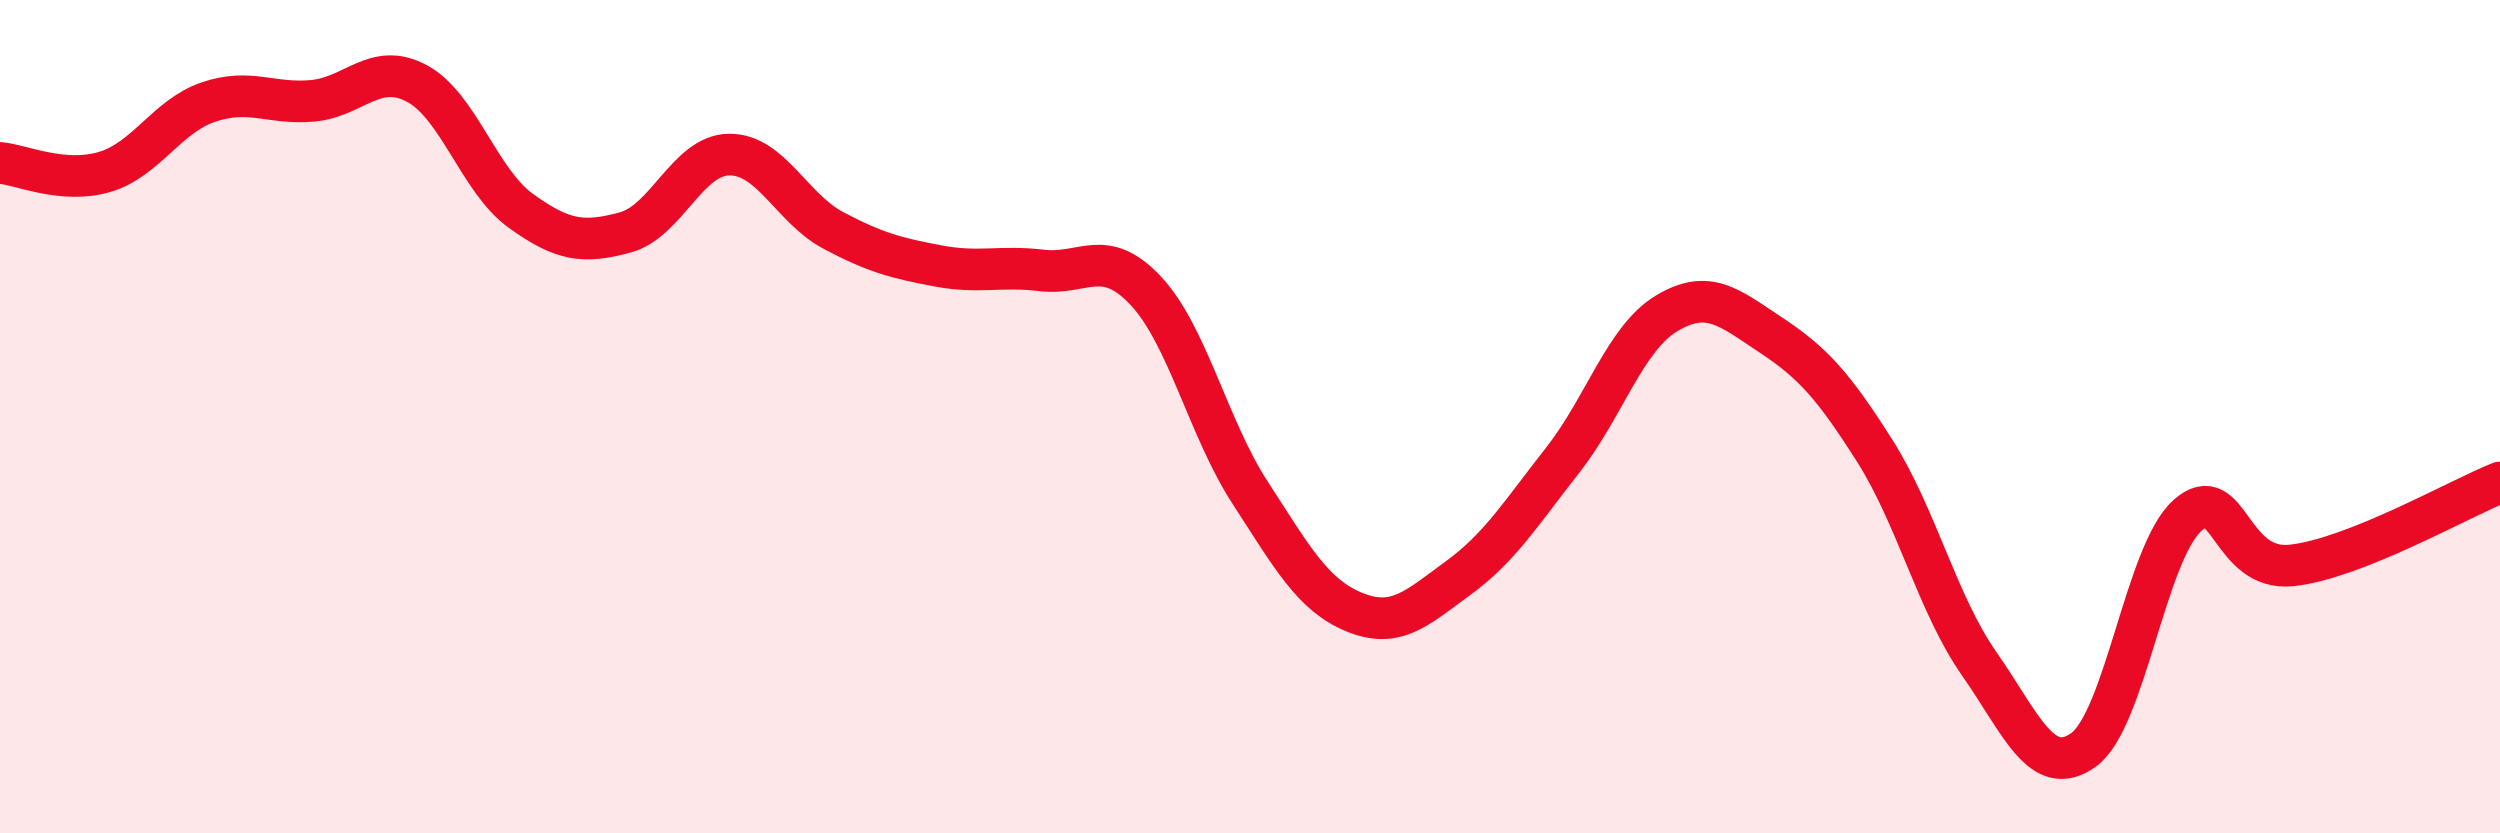
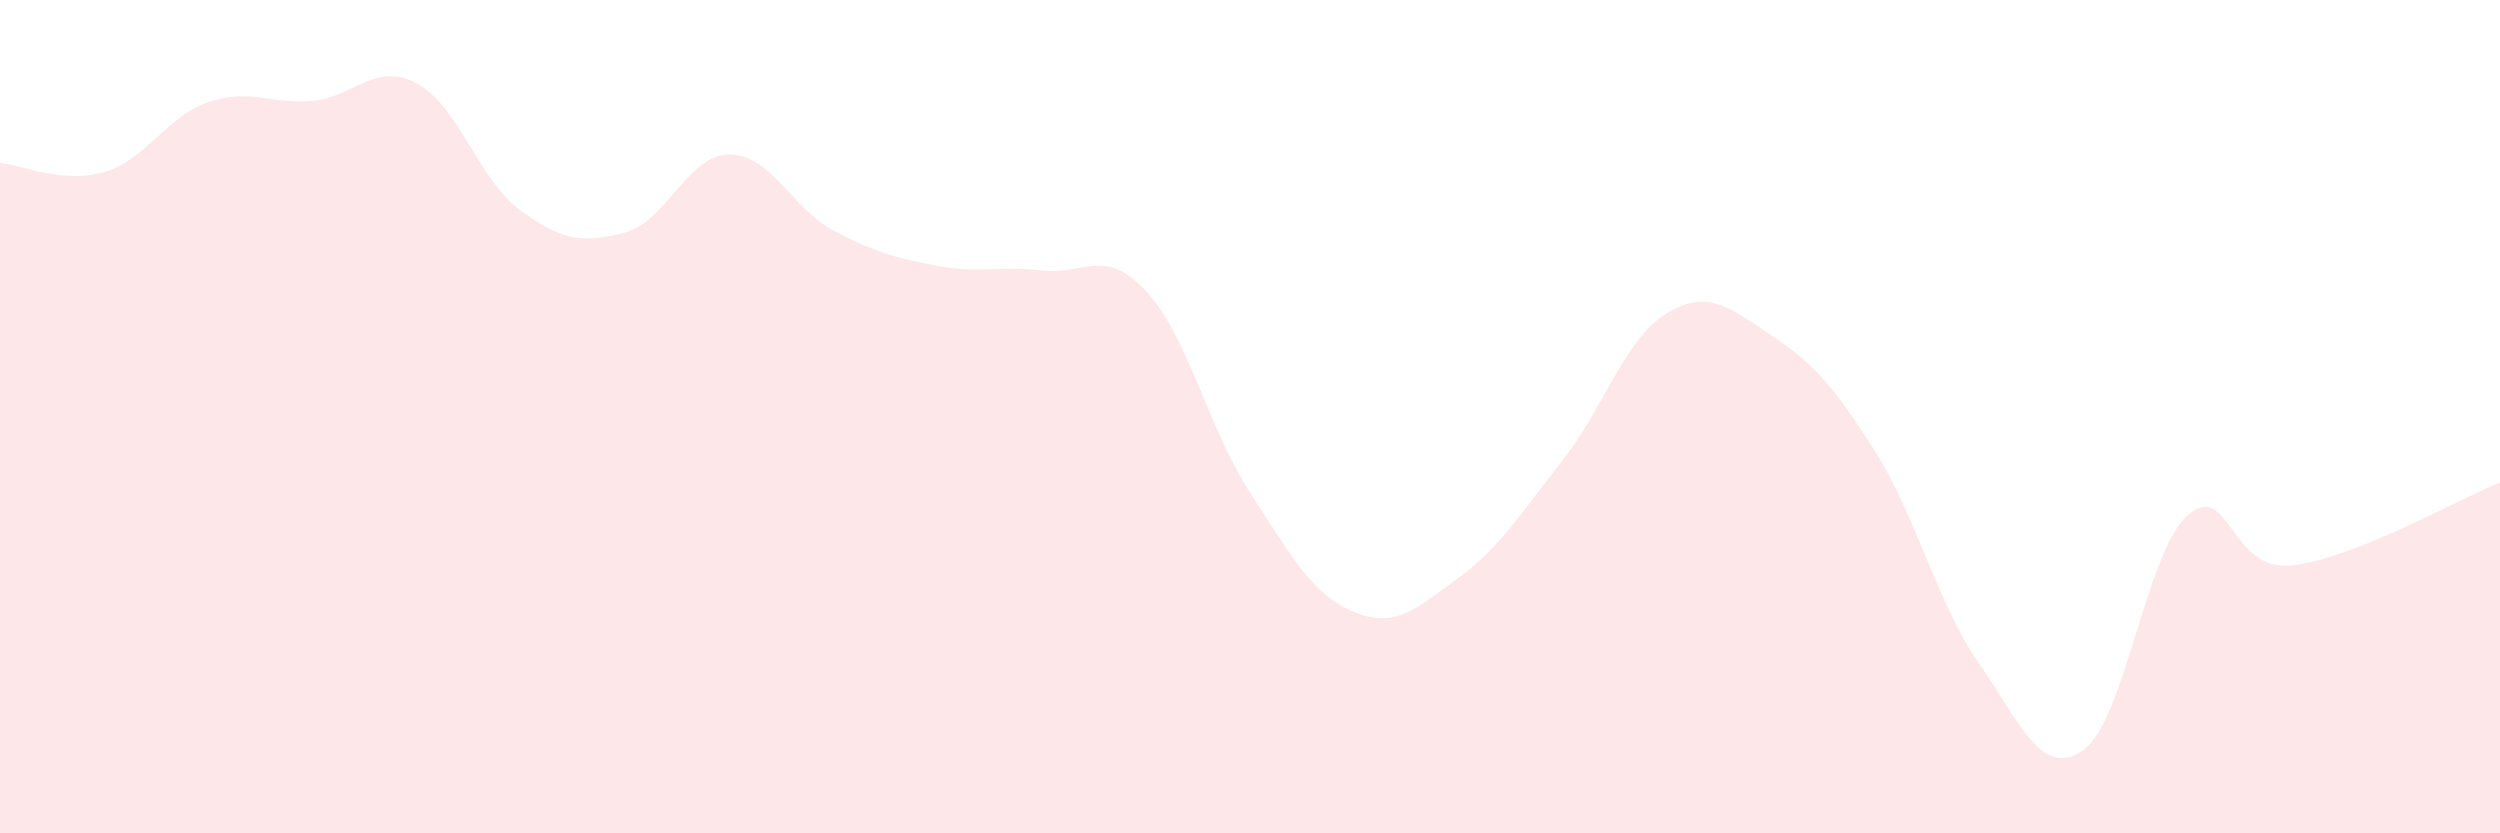
<svg xmlns="http://www.w3.org/2000/svg" width="60" height="20" viewBox="0 0 60 20">
  <path d="M 0,3.91 C 0.5,3.95 1.5,4.42 2.5,4.13 C 3.5,3.84 4,2.79 5,2.45 C 6,2.11 6.5,2.51 7.5,2.42 C 8.5,2.33 9,1.47 10,2 C 11,2.53 11.5,4.34 12.5,5.06 C 13.5,5.78 14,5.85 15,5.58 C 16,5.31 16.5,3.72 17.5,3.71 C 18.5,3.7 19,5 20,5.53 C 21,6.06 21.5,6.19 22.5,6.38 C 23.5,6.57 24,6.37 25,6.49 C 26,6.61 26.5,5.91 27.5,6.98 C 28.5,8.05 29,10.28 30,11.82 C 31,13.36 31.5,14.28 32.5,14.69 C 33.5,15.1 34,14.6 35,13.87 C 36,13.14 36.5,12.32 37.5,11.05 C 38.5,9.78 39,8.12 40,7.52 C 41,6.92 41.5,7.38 42.5,8.04 C 43.5,8.7 44,9.25 45,10.83 C 46,12.41 46.5,14.5 47.5,15.93 C 48.5,17.36 49,18.71 50,18 C 51,17.29 51.5,13.26 52.5,12.37 C 53.5,11.48 53.5,13.73 55,13.57 C 56.5,13.41 59,11.98 60,11.58L60 20L0 20Z" fill="#EB0A25" opacity="0.1" stroke-linecap="round" stroke-linejoin="round" />
-   <path d="M 0,3.91 C 0.5,3.95 1.5,4.42 2.5,4.13 C 3.5,3.84 4,2.79 5,2.45 C 6,2.11 6.5,2.51 7.5,2.42 C 8.5,2.33 9,1.47 10,2 C 11,2.53 11.5,4.34 12.5,5.06 C 13.5,5.78 14,5.85 15,5.58 C 16,5.31 16.5,3.72 17.5,3.71 C 18.5,3.7 19,5 20,5.53 C 21,6.06 21.5,6.19 22.5,6.38 C 23.5,6.57 24,6.37 25,6.49 C 26,6.61 26.5,5.91 27.5,6.98 C 28.5,8.05 29,10.28 30,11.82 C 31,13.36 31.5,14.28 32.5,14.69 C 33.5,15.1 34,14.6 35,13.87 C 36,13.14 36.5,12.32 37.5,11.05 C 38.5,9.78 39,8.12 40,7.52 C 41,6.92 41.5,7.38 42.5,8.04 C 43.5,8.7 44,9.25 45,10.83 C 46,12.41 46.5,14.5 47.5,15.93 C 48.5,17.36 49,18.71 50,18 C 51,17.29 51.5,13.26 52.5,12.37 C 53.5,11.48 53.5,13.73 55,13.57 C 56.5,13.41 59,11.98 60,11.58" stroke="#EB0A25" stroke-width="1" fill="none" stroke-linecap="round" stroke-linejoin="round" />
</svg>